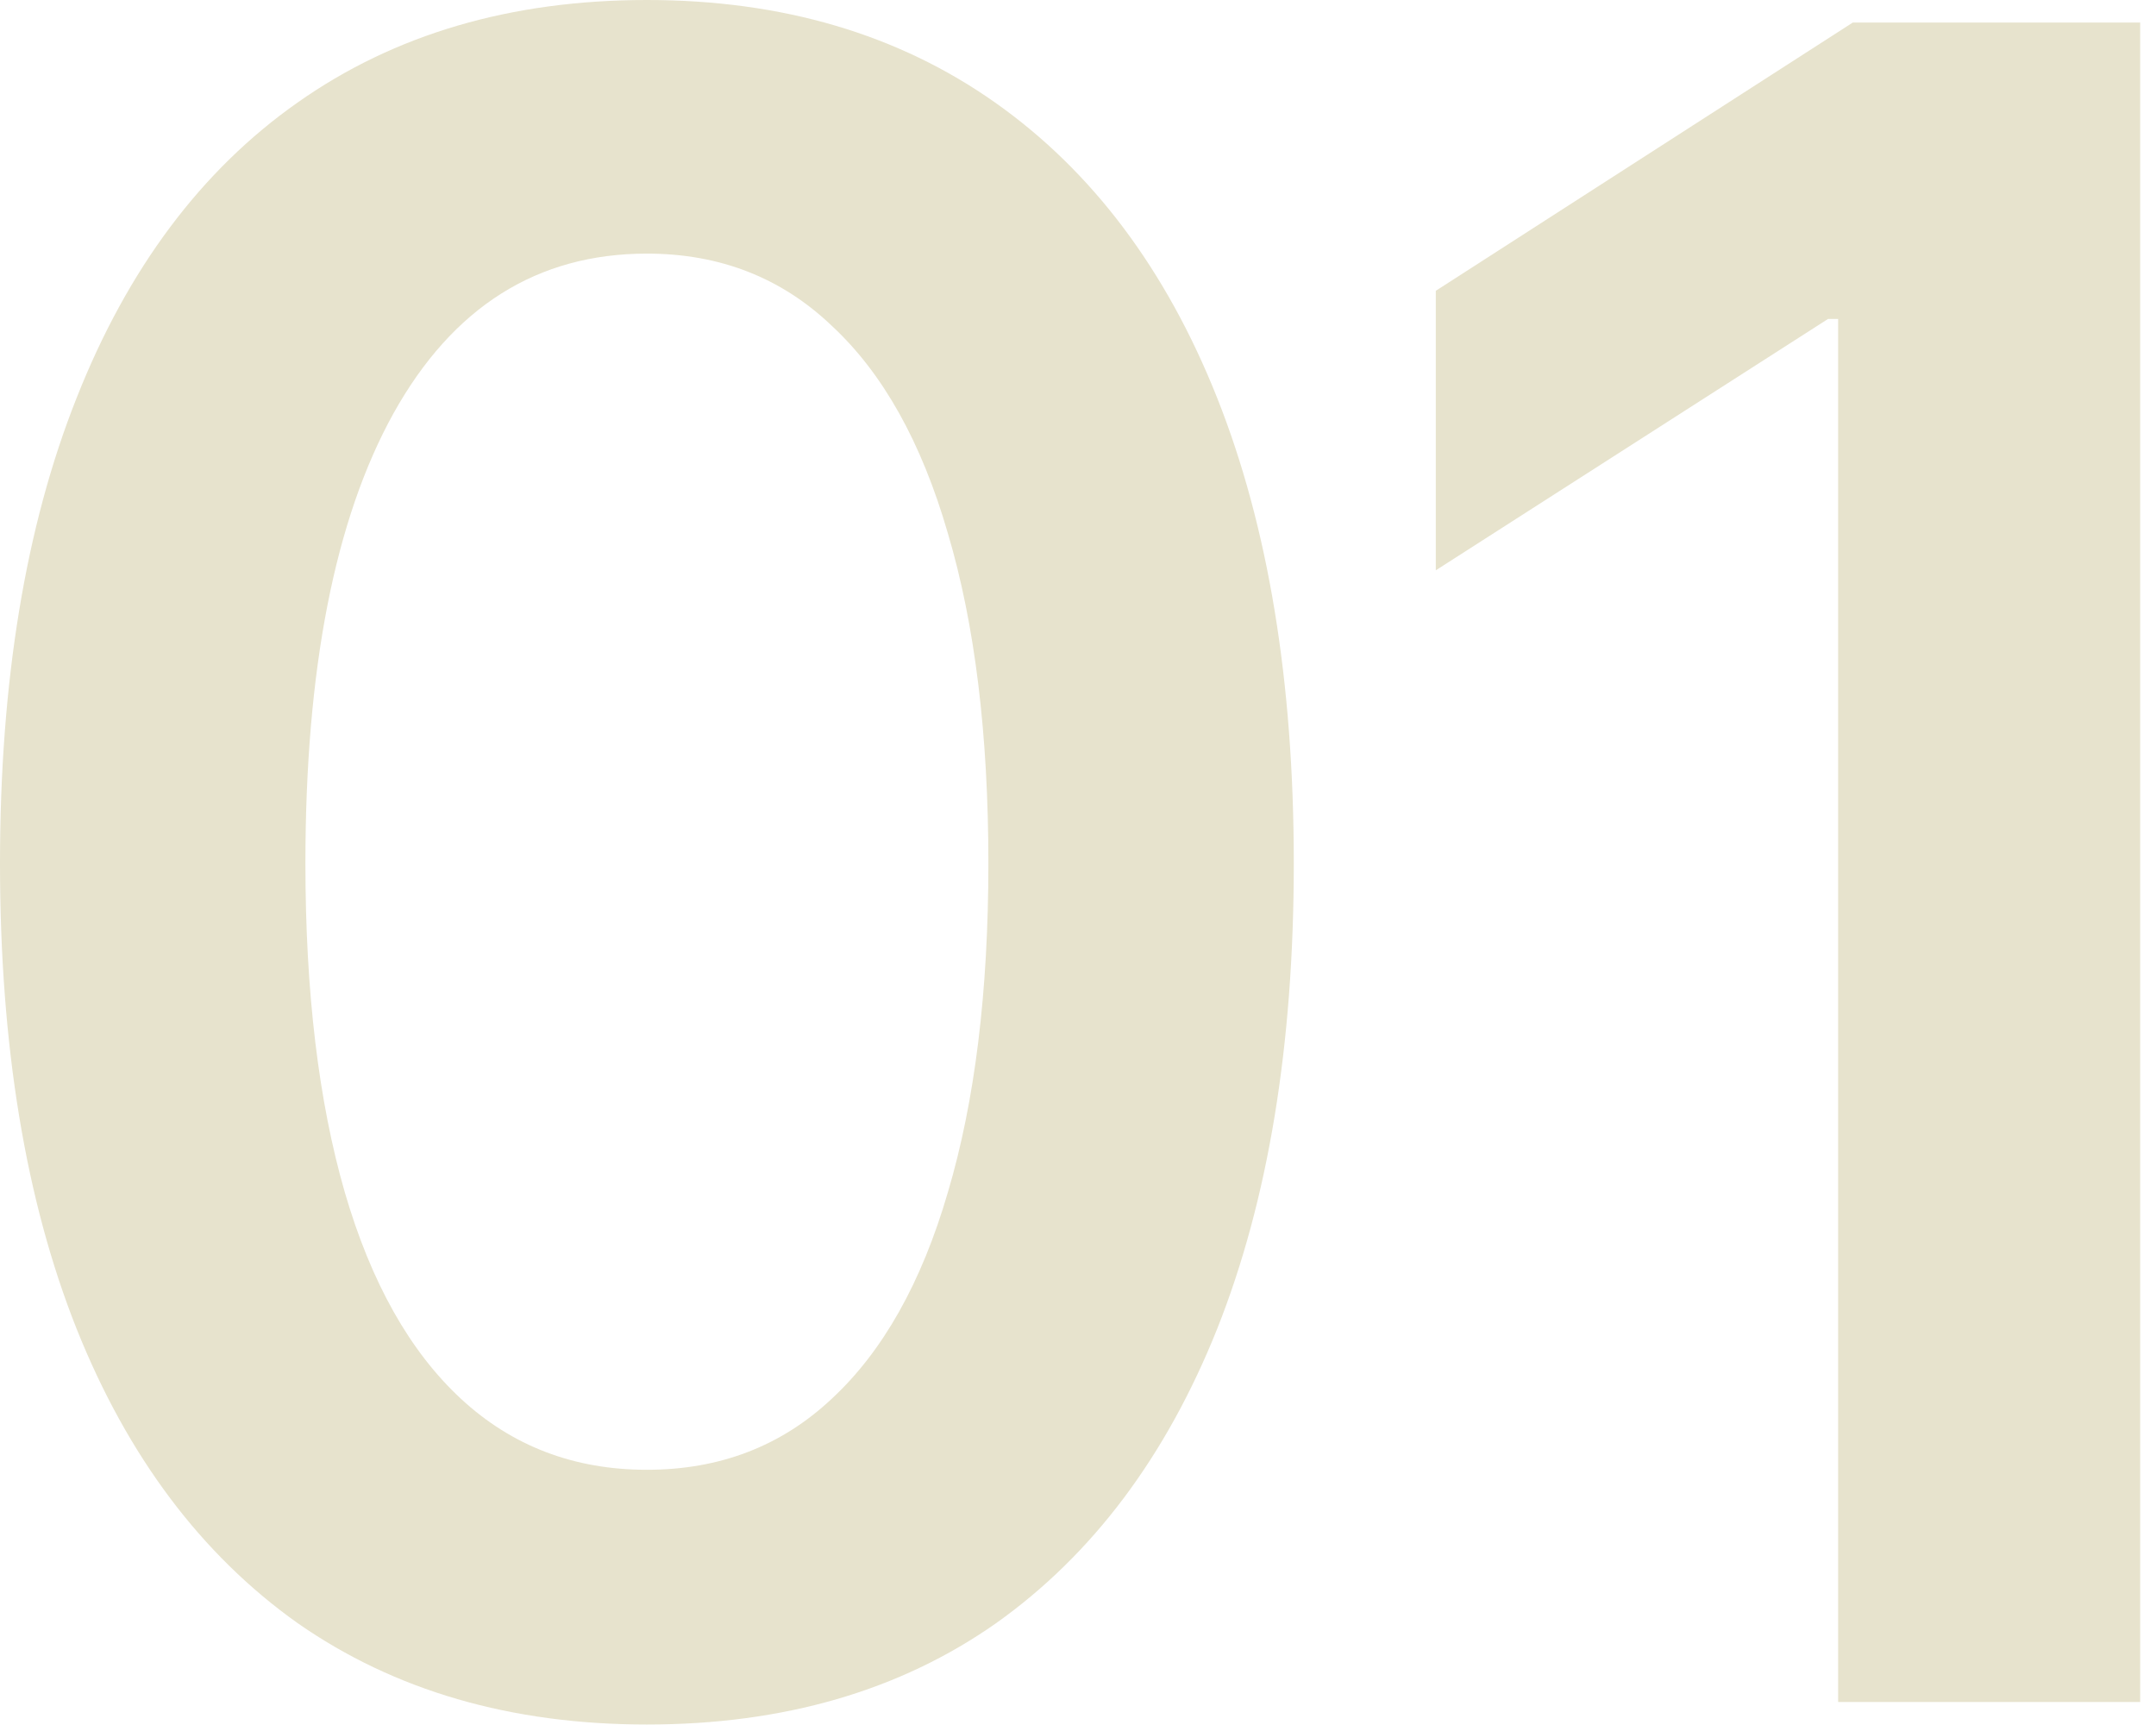
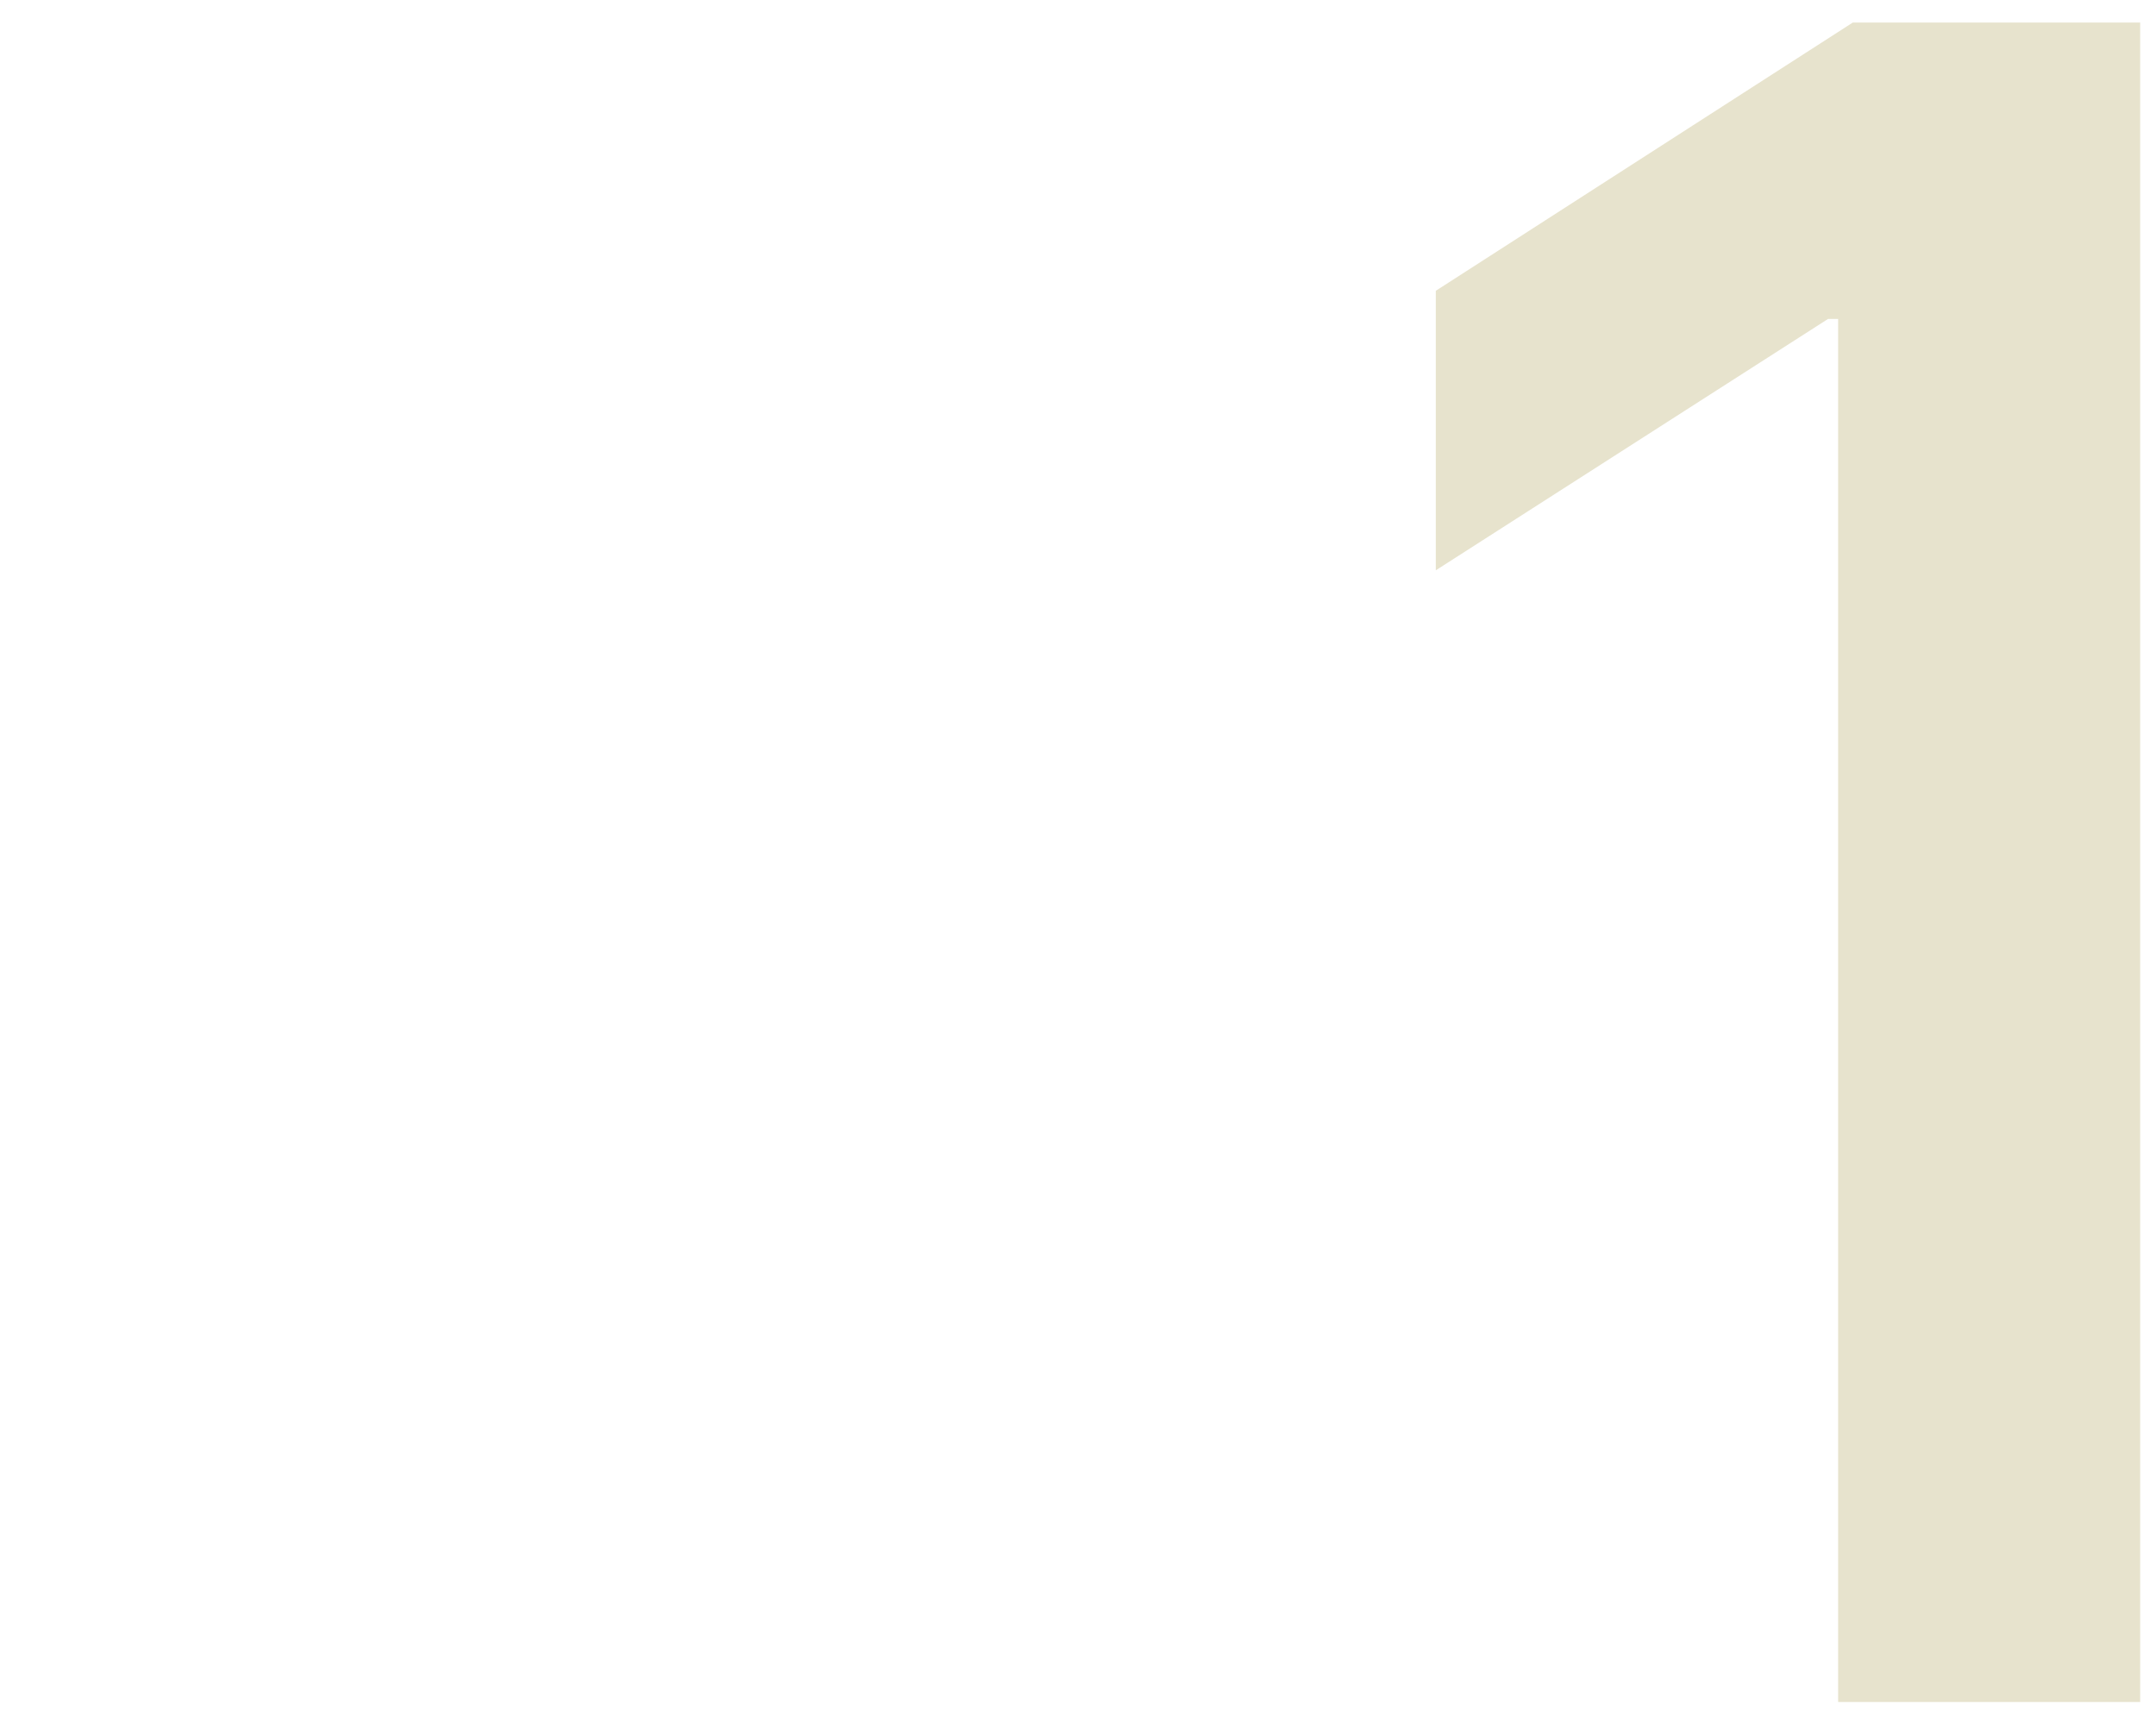
<svg xmlns="http://www.w3.org/2000/svg" width="125" height="100" viewBox="0 0 125 100" fill="none">
  <path d="M124.082 1.307V98.665H106.571V18.491H105.983L83.244 33.062V16.858L107.42 1.307H124.082Z" fill="#E7E3CD" />
-   <path d="M37.506 99.972C29.621 99.972 22.869 98.011 17.25 94.091C11.674 90.127 7.405 84.442 4.443 77.037C1.481 69.588 0 60.593 0 50.051C0 39.51 1.481 30.514 4.443 23.065C7.405 15.573 11.674 9.866 17.25 5.946C22.869 1.982 29.621 0 37.506 0C45.347 0 52.077 1.982 57.696 5.946C63.315 9.91 67.606 15.617 70.568 23.065C73.53 30.514 75.011 39.51 75.011 50.051C75.011 60.593 73.53 69.588 70.568 77.037C67.606 84.442 63.337 90.127 57.761 94.091C52.186 98.011 45.434 99.972 37.506 99.972ZM37.506 85.205C41.731 85.205 45.303 83.832 48.222 81.088C51.184 78.344 53.427 74.358 54.952 69.131C56.52 63.86 57.304 57.5 57.304 50.051C57.304 42.559 56.52 36.177 54.952 30.906C53.427 25.635 51.184 21.628 48.222 18.884C45.303 16.096 41.731 14.702 37.506 14.702C31.146 14.702 26.245 17.794 22.804 23.98C19.406 30.122 17.707 38.812 17.707 50.051C17.707 57.5 18.47 63.86 19.994 69.131C21.519 74.358 23.762 78.344 26.724 81.088C29.687 83.832 33.28 85.205 37.506 85.205Z" fill="#E7E3CD" />
</svg>